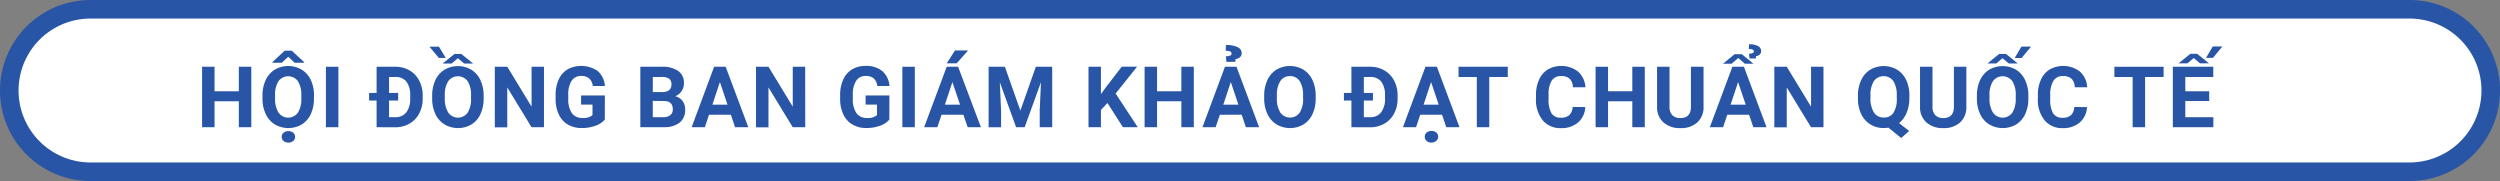
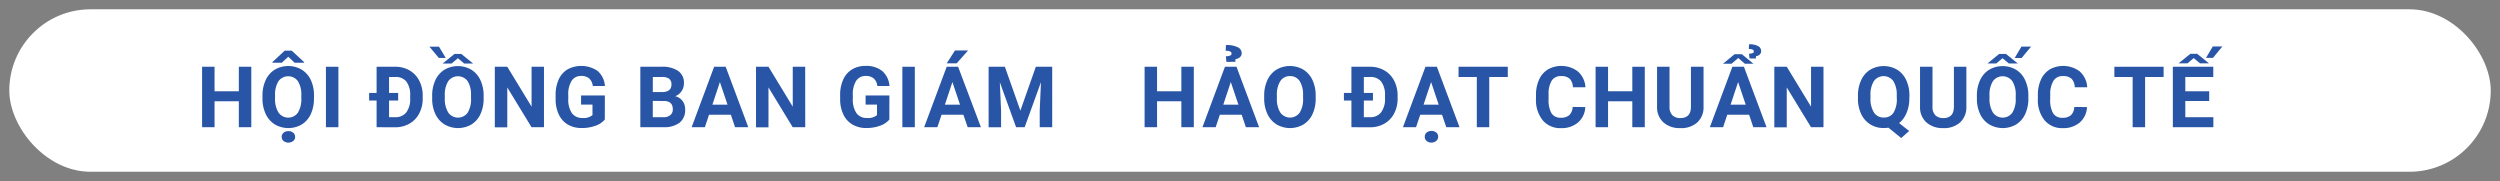
<svg xmlns="http://www.w3.org/2000/svg" id="Layer_1" data-name="Layer 1" viewBox="0 0 876.73 63.48">
  <rect x="0" y="0" width="876.73" height="63.48" fill="#808080" stroke="none" />
  <defs>
    <style>.cls-1{fill:#fff;}.cls-2{fill:#2855a6;}</style>
  </defs>
  <rect class="cls-1" x="3.26" y="3.26" width="870.22" height="56.97" rx="28.48" />
-   <path class="cls-2" d="M845,63.48H31.74A31.74,31.74,0,0,1,31.74,0H845a31.74,31.74,0,1,1,0,63.48ZM31.74,6.51a25.23,25.23,0,0,0,0,50.46H845a25.23,25.23,0,1,0,0-50.46Z" />
  <path class="cls-2" d="M88.13,44.61H83.76V35.52H75.24v9.09H70.87V23.41h4.37V32h8.52V23.41h4.37Z" />
  <path class="cls-2" d="M110.1,34.49A12.9,12.9,0,0,1,109,40a8.37,8.37,0,0,1-3.17,3.64,9.36,9.36,0,0,1-9.43,0A8.41,8.41,0,0,1,93.2,40a12.4,12.4,0,0,1-1.15-5.41v-1a12.58,12.58,0,0,1,1.13-5.51,8.35,8.35,0,0,1,3.19-3.66,9.37,9.37,0,0,1,9.42,0A8.48,8.48,0,0,1,109,28.05a12.7,12.7,0,0,1,1.12,5.49ZM106.67,21.8V22h-3.35l-2.24-2.11L98.83,22H95.54v-.24l4.31-4h2.45Zm-1,11.73a8.91,8.91,0,0,0-1.2-5.07,4.22,4.22,0,0,0-6.8,0,8.87,8.87,0,0,0-1.21,5v1a9,9,0,0,0,1.2,5,4.17,4.17,0,0,0,6.81.06,8.93,8.93,0,0,0,1.2-5ZM98.79,48a1.81,1.81,0,0,1,.65-1.44,2.49,2.49,0,0,1,1.69-.57,2.52,2.52,0,0,1,1.71.57,1.81,1.81,0,0,1,.65,1.44,1.84,1.84,0,0,1-.65,1.44,2.8,2.8,0,0,1-3.41,0A1.86,1.86,0,0,1,98.79,48Z" />
  <path class="cls-2" d="M118.67,44.61H114.3V23.41h4.37Z" />
  <path class="cls-2" d="M132.07,44.61V35.26h-2.62V32.6h2.62V23.41h6.52a9.88,9.88,0,0,1,5,1.26A8.76,8.76,0,0,1,147,28.25a11.12,11.12,0,0,1,1.24,5.28v1a11.06,11.06,0,0,1-1.22,5.26,8.74,8.74,0,0,1-3.43,3.57,10,10,0,0,1-5,1.28Zm7.56-9.35h-3.19V41.1h2.11a4.75,4.75,0,0,0,3.95-1.71,7.74,7.74,0,0,0,1.35-4.89v-1a7.73,7.73,0,0,0-1.34-4.9A4.73,4.73,0,0,0,138.59,27h-2.15V32.6h3.19Z" />
  <path class="cls-2" d="M156.32,20.31h-2.43l-3.3-3.95h3.35Zm13.29,14.18A12.75,12.75,0,0,1,168.5,40a8.28,8.28,0,0,1-3.16,3.64,9.36,9.36,0,0,1-9.43,0,8.35,8.35,0,0,1-3.2-3.61,12.26,12.26,0,0,1-1.15-5.41v-1a12.73,12.73,0,0,1,1.12-5.51,8.48,8.48,0,0,1,3.19-3.66,9.37,9.37,0,0,1,9.42,0,8.35,8.35,0,0,1,3.19,3.66,12.7,12.7,0,0,1,1.13,5.49Zm-3.7-12.22h-3.13l-2.2-1.85-2.2,1.85h-3.14l4.15-3.36h2.37Zm-.73,11.26A8.92,8.92,0,0,0,164,28.46a4.22,4.22,0,0,0-6.8,0,8.79,8.79,0,0,0-1.21,5v1a9,9,0,0,0,1.2,5,4.17,4.17,0,0,0,6.81.06,8.94,8.94,0,0,0,1.19-5Z" />
  <path class="cls-2" d="M190.77,44.61H186.4l-8.5-13.95v14h-4.37V23.41h4.37l8.52,14v-14h4.35Z" />
  <path class="cls-2" d="M212.1,41.93a7.53,7.53,0,0,1-3.33,2.19,14,14,0,0,1-4.78.78,9.45,9.45,0,0,1-4.82-1.2A8,8,0,0,1,196,40.21a12.28,12.28,0,0,1-1.15-5.37V33.4a12.94,12.94,0,0,1,1.07-5.5A7.89,7.89,0,0,1,199,24.35a10.17,10.17,0,0,1,10.63.57,7.69,7.69,0,0,1,2.51,5.23h-4.25a4.17,4.17,0,0,0-1.29-2.66,4.07,4.07,0,0,0-2.74-.85,3.85,3.85,0,0,0-3.39,1.68,8.75,8.75,0,0,0-1.18,5v1.35a8.44,8.44,0,0,0,1.26,5,4.37,4.37,0,0,0,3.72,1.7,4.85,4.85,0,0,0,3.51-1V36.69h-4V33.47h8.34Z" />
  <path class="cls-2" d="M224.56,44.61V23.41H232a9.71,9.71,0,0,1,5.85,1.48,5,5,0,0,1,2,4.33A4.72,4.72,0,0,1,239,32a4.61,4.61,0,0,1-2.22,1.74,4.53,4.53,0,0,1,2.57,1.65,4.88,4.88,0,0,1,.93,3A5.6,5.6,0,0,1,238.36,43a8.76,8.76,0,0,1-5.56,1.6Zm4.37-12.32h3.23c2.2,0,3.31-.92,3.31-2.63a2.43,2.43,0,0,0-.84-2.08A4.42,4.42,0,0,0,232,27h-3.06Zm0,3.09V41.1h3.74a3.61,3.61,0,0,0,2.41-.73,2.53,2.53,0,0,0,.87-2c0-1.94-1-2.92-3-2.95Z" />
  <path class="cls-2" d="M256.31,40.24h-7.66l-1.46,4.37h-4.64l7.89-21.2h4.05l7.93,21.2h-4.64Zm-6.48-3.54h5.3l-2.67-7.93Z" />
  <path class="cls-2" d="M282.39,44.61H278l-8.5-13.95v14h-4.37V23.41h4.37l8.51,14v-14h4.36Z" />
  <path class="cls-2" d="M311.89,41.93a7.53,7.53,0,0,1-3.33,2.19,14,14,0,0,1-4.78.78A9.45,9.45,0,0,1,299,43.7a7.94,7.94,0,0,1-3.21-3.49,12.28,12.28,0,0,1-1.16-5.37V33.4a12.94,12.94,0,0,1,1.08-5.5,7.89,7.89,0,0,1,3.08-3.55,8.91,8.91,0,0,1,4.73-1.23,8.82,8.82,0,0,1,5.89,1.8,7.66,7.66,0,0,1,2.52,5.23h-4.25a4.17,4.17,0,0,0-1.29-2.66,4.07,4.07,0,0,0-2.74-.85,3.85,3.85,0,0,0-3.39,1.68,8.75,8.75,0,0,0-1.18,5v1.35a8.44,8.44,0,0,0,1.26,5,4.36,4.36,0,0,0,3.72,1.7,4.8,4.8,0,0,0,3.5-1V36.69h-4V33.47h8.34Z" />
  <path class="cls-2" d="M320.82,44.61h-4.37V23.41h4.37Z" />
  <path class="cls-2" d="M337.85,40.24h-7.66l-1.46,4.37h-4.64L332,23.41h4L344,44.61h-4.64Zm-6.48-3.54h5.3L334,28.77Zm3.53-19h4.59l-4,4.52H332Z" />
  <path class="cls-2" d="M352.4,23.41l5.44,15.38,5.42-15.38H369v21.2h-4.38v-5.8l.44-10-5.72,15.8h-3l-5.71-15.78.44,10v5.8h-4.37V23.41Z" />
-   <path class="cls-2" d="M388.37,36.11l-2.28,2.44v6.06h-4.36V23.41h4.36V33L388,30.38l5.4-7h5.37l-7.53,9.42L399,44.61h-5.2Z" />
  <path class="cls-2" d="M418.66,44.61h-4.37V35.52h-8.52v9.09H401.4V23.41h4.37V32h8.52V23.41h4.37Z" />
  <path class="cls-2" d="M435.45,40.24h-7.66l-1.46,4.37h-4.64l7.89-21.2h4.05l7.93,21.2h-4.64ZM429,36.7h5.3l-2.67-7.93Zm1.1-15-.21-1.95a4.72,4.72,0,0,0,1.53-.27.71.71,0,0,0,.48-.68c0-.67-.69-1-2.07-1l.1-2a8.83,8.83,0,0,1,4.13.76,2.3,2.3,0,0,1,1.39,2.08,1.8,1.8,0,0,1-.6,1.4,2.92,2.92,0,0,1-1.59.7v.93Z" />
  <path class="cls-2" d="M461.4,34.49A12.75,12.75,0,0,1,460.29,40a8.3,8.3,0,0,1-3.17,3.64,9.34,9.34,0,0,1-9.42,0A8.43,8.43,0,0,1,444.49,40a12.54,12.54,0,0,1-1.15-5.41v-1a12.73,12.73,0,0,1,1.13-5.51,8.41,8.41,0,0,1,3.19-3.66,9.37,9.37,0,0,1,9.42,0,8.41,8.41,0,0,1,3.19,3.66,12.7,12.7,0,0,1,1.13,5.49Zm-4.43-1a9,9,0,0,0-1.19-5.07,3.92,3.92,0,0,0-3.41-1.73A3.88,3.88,0,0,0,449,28.44a8.79,8.79,0,0,0-1.21,5v1a9.09,9.09,0,0,0,1.19,5,4.18,4.18,0,0,0,6.82.06,9,9,0,0,0,1.19-5Z" />
  <path class="cls-2" d="M473.93,44.61V35.26H471.3V32.6h2.63V23.41h6.52a9.91,9.91,0,0,1,5,1.26,8.73,8.73,0,0,1,3.44,3.58,11,11,0,0,1,1.24,5.28v1a11.06,11.06,0,0,1-1.21,5.26,8.8,8.8,0,0,1-3.43,3.57,10,10,0,0,1-5,1.28Zm7.55-9.35h-3.19V41.1h2.12a4.73,4.73,0,0,0,3.94-1.71,7.74,7.74,0,0,0,1.36-4.89v-1a7.73,7.73,0,0,0-1.34-4.9A4.74,4.74,0,0,0,480.45,27h-2.16V32.6h3.19Z" />
  <path class="cls-2" d="M505.71,40.24h-7.65l-1.46,4.37H492l7.9-21.2h4l7.94,21.2h-4.64Zm-6.47-3.54h5.3l-2.67-7.93Zm.42,11.23a1.84,1.84,0,0,1,.65-1.44,2.49,2.49,0,0,1,1.69-.57,2.52,2.52,0,0,1,1.71.57,1.84,1.84,0,0,1,.65,1.44,1.87,1.87,0,0,1-.65,1.44A2.45,2.45,0,0,1,502,50a2.4,2.4,0,0,1-1.7-.58A1.86,1.86,0,0,1,499.66,47.93Z" />
  <path class="cls-2" d="M528.77,27h-6.5V44.61h-4.36V27H511.5V23.41h17.27Z" />
  <path class="cls-2" d="M555.94,37.55a7.5,7.5,0,0,1-2.52,5.39,8.87,8.87,0,0,1-6,2A8,8,0,0,1,541,42.16a11.25,11.25,0,0,1-2.34-7.54V33.33a12.68,12.68,0,0,1,1.08-5.39,8,8,0,0,1,3.08-3.58,9.64,9.64,0,0,1,10.56.72A8,8,0,0,1,556,30.6H551.6a4.38,4.38,0,0,0-1.14-3,4.25,4.25,0,0,0-3-.92,3.71,3.71,0,0,0-3.27,1.56,8.85,8.85,0,0,0-1.11,4.86v1.6a9.37,9.37,0,0,0,1,5,3.65,3.65,0,0,0,3.28,1.58,4.28,4.28,0,0,0,3-.92,4.18,4.18,0,0,0,1.15-2.86Z" />
  <path class="cls-2" d="M576.81,44.61h-4.37V35.52h-8.51v9.09h-4.37V23.41h4.37V32h8.51V23.41h4.37Z" />
  <path class="cls-2" d="M597.42,23.41v14a7.17,7.17,0,0,1-2.18,5.51,8.38,8.38,0,0,1-6,2,8.47,8.47,0,0,1-5.89-2,7.05,7.05,0,0,1-2.23-5.41V23.41h4.37v14a4.07,4.07,0,0,0,1,3,3.87,3.87,0,0,0,2.76,1q3.69,0,3.75-3.87V23.41Z" />
  <path class="cls-2" d="M613.4,40.24h-7.66l-1.46,4.37h-4.65l7.9-21.2h4.05l7.93,21.2h-4.64Zm1.51-17.9h-3l-2.32-2-2.33,2h-3L608.31,19h2.54Zm-8,14.36h5.3l-2.67-7.93Zm6.64-16.2-.19-1.66a3.88,3.88,0,0,0,1.3-.23.59.59,0,0,0,.4-.56c0-.58-.59-.87-1.76-.87l.09-1.65a6.24,6.24,0,0,1,3.17.64,1.94,1.94,0,0,1,1.06,1.75,1.61,1.61,0,0,1-.49,1.19,2.22,2.22,0,0,1-1.34.59l0,.8Z" />
  <path class="cls-2" d="M639.48,44.61h-4.37L626.6,30.66v14h-4.36V23.41h4.36l8.52,14v-14h4.36Z" />
  <path class="cls-2" d="M669.59,34.49a12.77,12.77,0,0,1-1,5.16A8.89,8.89,0,0,1,666,43.17l3.52,2.76-2.78,2.47-4.51-3.63a9.34,9.34,0,0,1-1.6.13,8.79,8.79,0,0,1-4.71-1.27,8.41,8.41,0,0,1-3.2-3.61,12.4,12.4,0,0,1-1.15-5.41v-1a12.73,12.73,0,0,1,1.13-5.51,8.35,8.35,0,0,1,3.19-3.66,9.37,9.37,0,0,1,9.42,0,8.48,8.48,0,0,1,3.19,3.66,12.7,12.7,0,0,1,1.12,5.49Zm-4.42-1a8.91,8.91,0,0,0-1.2-5.07,4.22,4.22,0,0,0-6.8,0,8.87,8.87,0,0,0-1.21,5v1a9,9,0,0,0,1.2,5,3.89,3.89,0,0,0,3.44,1.79A3.84,3.84,0,0,0,664,39.59a8.93,8.93,0,0,0,1.2-5Z" />
  <path class="cls-2" d="M689.59,23.41v14a7.17,7.17,0,0,1-2.18,5.51,8.38,8.38,0,0,1-5.95,2,8.47,8.47,0,0,1-5.89-2,7.05,7.05,0,0,1-2.23-5.41V23.41h4.37v14a4.07,4.07,0,0,0,1,3,3.87,3.87,0,0,0,2.76,1q3.69,0,3.75-3.87V23.41Z" />
  <path class="cls-2" d="M711.33,34.49A12.75,12.75,0,0,1,710.22,40a8.28,8.28,0,0,1-3.16,3.64,9.36,9.36,0,0,1-9.43,0,8.35,8.35,0,0,1-3.2-3.61,12.4,12.4,0,0,1-1.15-5.41v-1a12.73,12.73,0,0,1,1.12-5.51,8.48,8.48,0,0,1,3.19-3.66,9.37,9.37,0,0,1,9.42,0,8.35,8.35,0,0,1,3.19,3.66,12.55,12.55,0,0,1,1.13,5.49ZM701.09,18.91h2.38l4.15,3.34h-3.15l-2.2-1.84-2.19,1.84H697Zm5.81,14.62a8.92,8.92,0,0,0-1.19-5.07,4.22,4.22,0,0,0-6.8,0,8.79,8.79,0,0,0-1.21,5v1a9,9,0,0,0,1.2,5,4.17,4.17,0,0,0,6.81.06,8.94,8.94,0,0,0,1.19-5Zm2-17.18h3.37l-3.31,4h-2.43Z" />
  <path class="cls-2" d="M731.89,37.55a7.5,7.5,0,0,1-2.52,5.39,8.87,8.87,0,0,1-6,2A8,8,0,0,1,717,42.16a11.25,11.25,0,0,1-2.34-7.54V33.33a12.68,12.68,0,0,1,1.08-5.39,8,8,0,0,1,3.08-3.58,9.64,9.64,0,0,1,10.56.72,8,8,0,0,1,2.59,5.52h-4.37a4.38,4.38,0,0,0-1.14-3,4.25,4.25,0,0,0-3-.92,3.71,3.71,0,0,0-3.27,1.56A8.85,8.85,0,0,0,719,33.12v1.6a9.37,9.37,0,0,0,1,5,3.65,3.65,0,0,0,3.28,1.58,4.28,4.28,0,0,0,3-.92,4.18,4.18,0,0,0,1.15-2.86Z" />
  <path class="cls-2" d="M758.76,27h-6.49V44.61H747.9V27h-6.41V23.41h17.27Z" />
  <path class="cls-2" d="M774.75,35.42h-8.38V41.1h9.84v3.51H762V23.41h14.18V27h-9.81V32h8.38Zm-6.61-16.55h2.38l4.15,3.34h-3.15l-2.2-1.84-2.2,1.84H764ZM776,16.3h3.37l-3.31,4h-2.43Z" />
</svg>